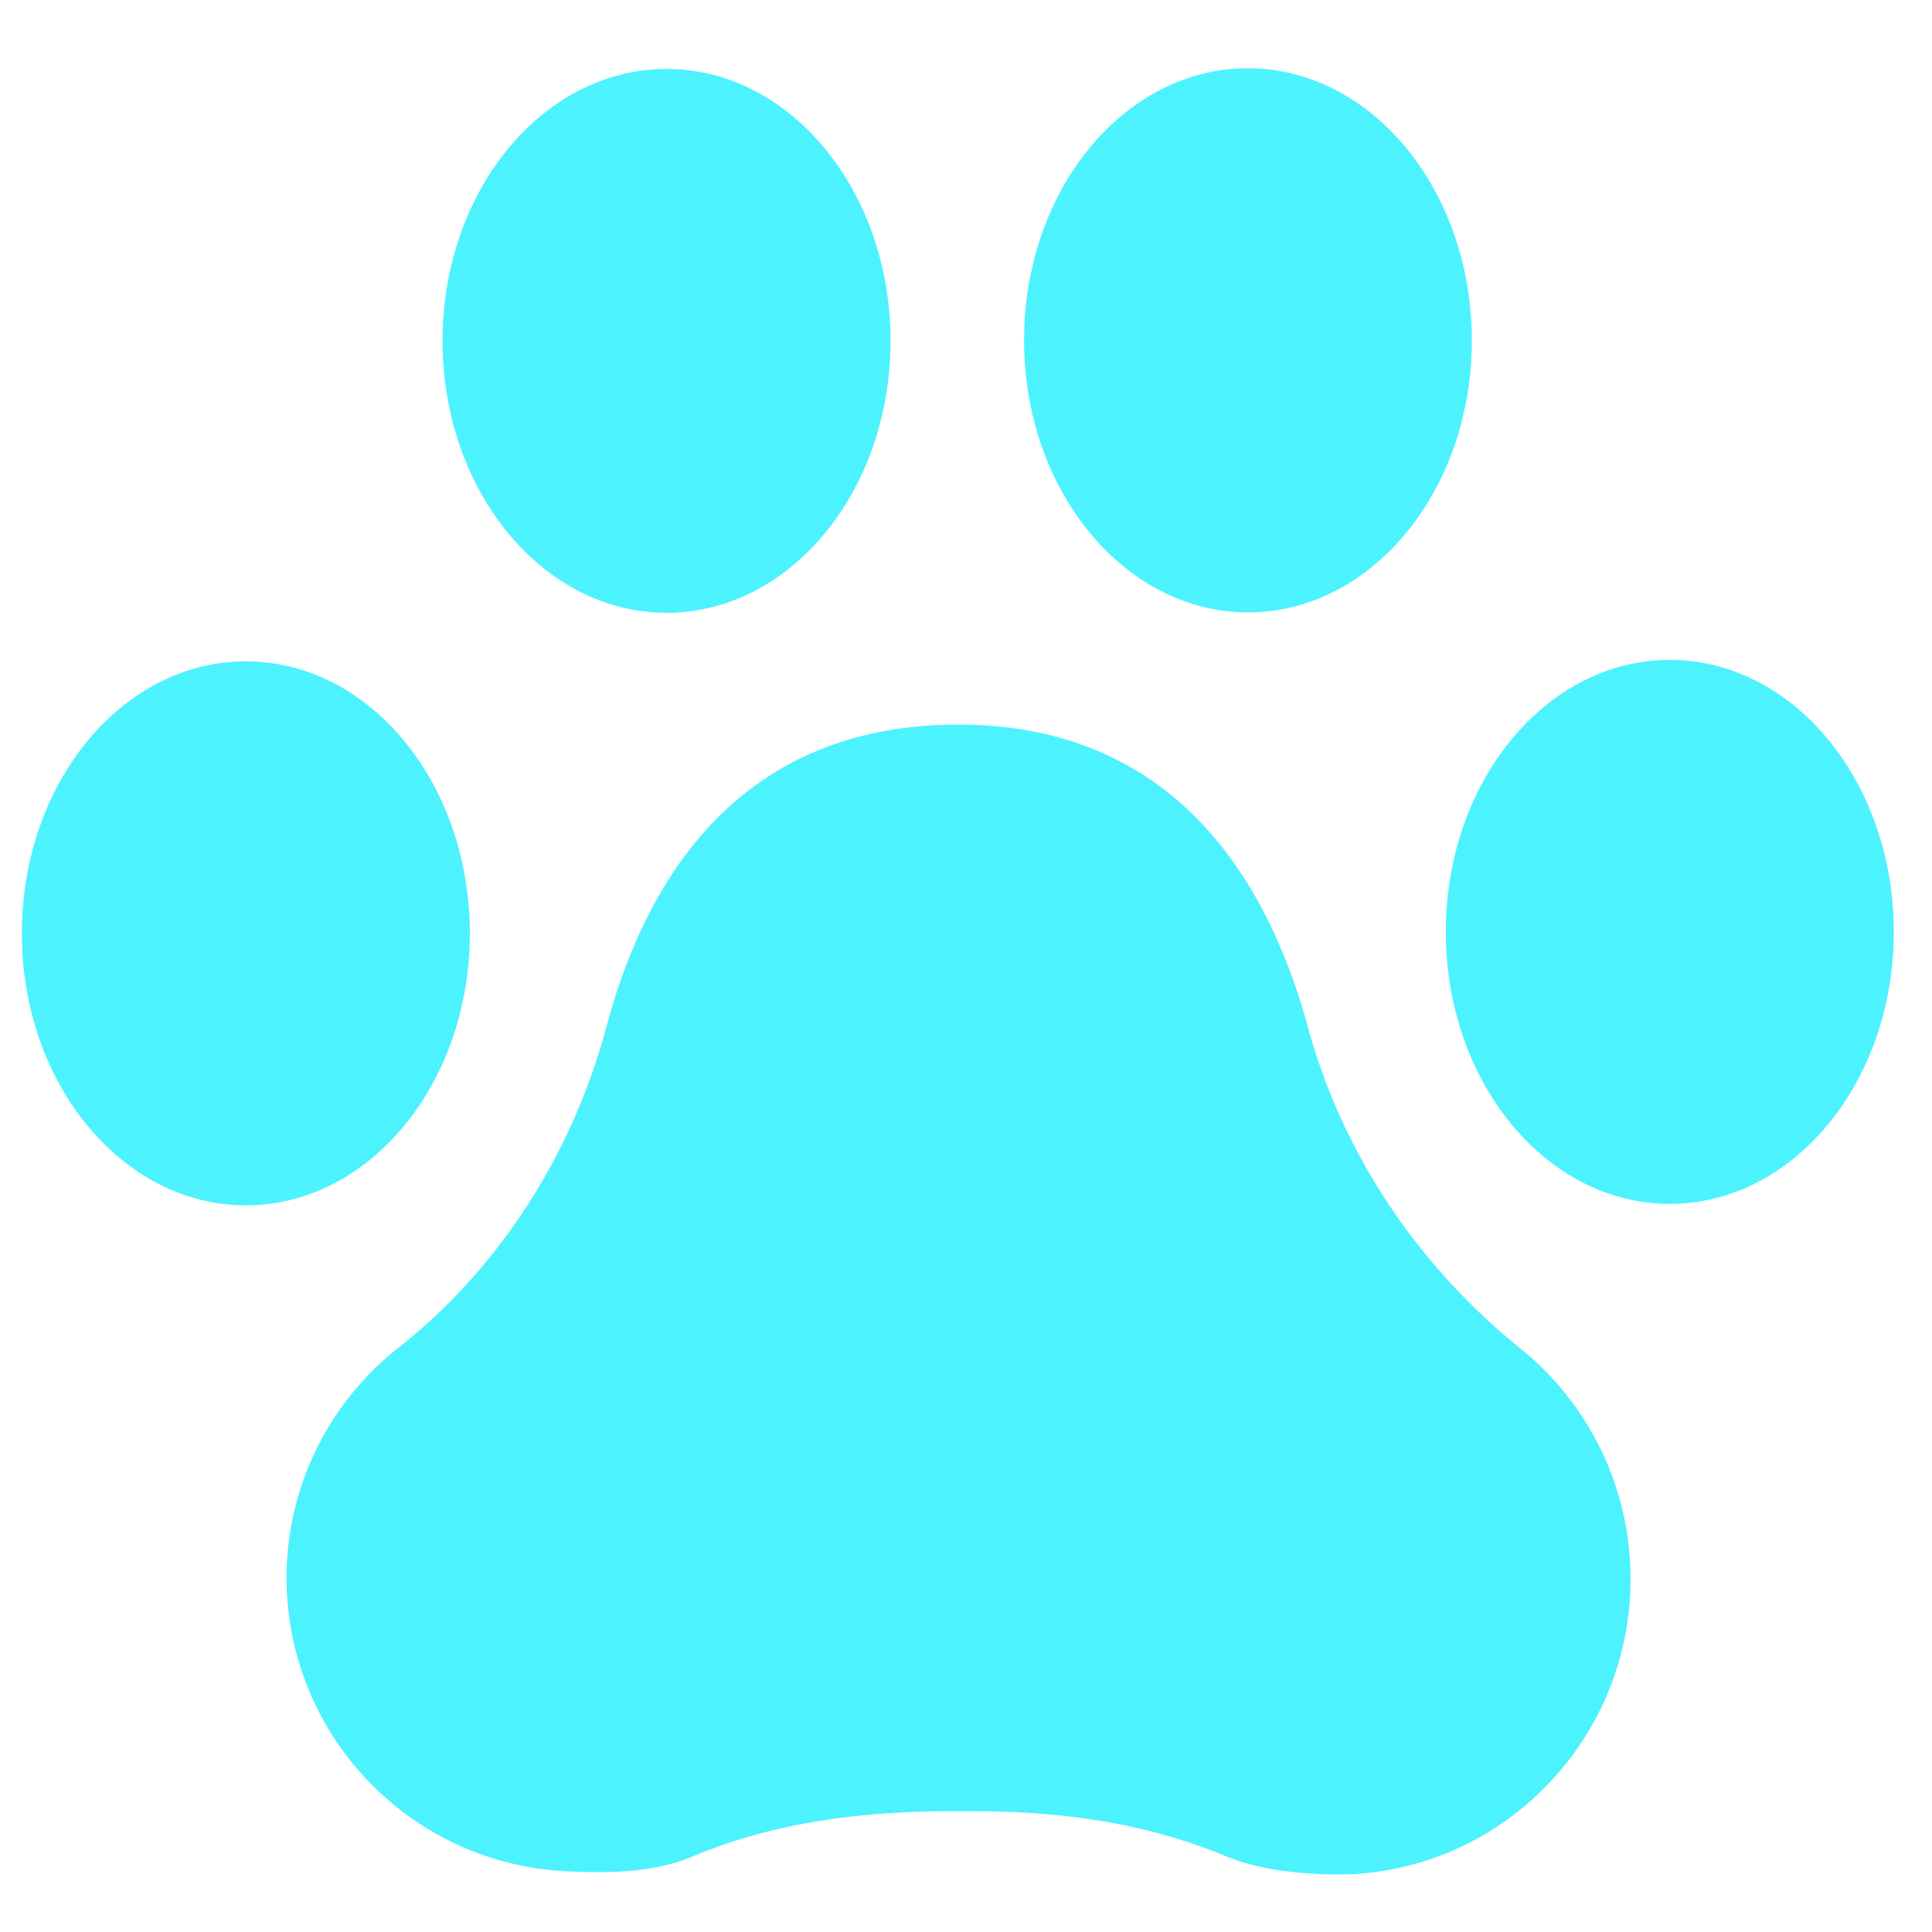
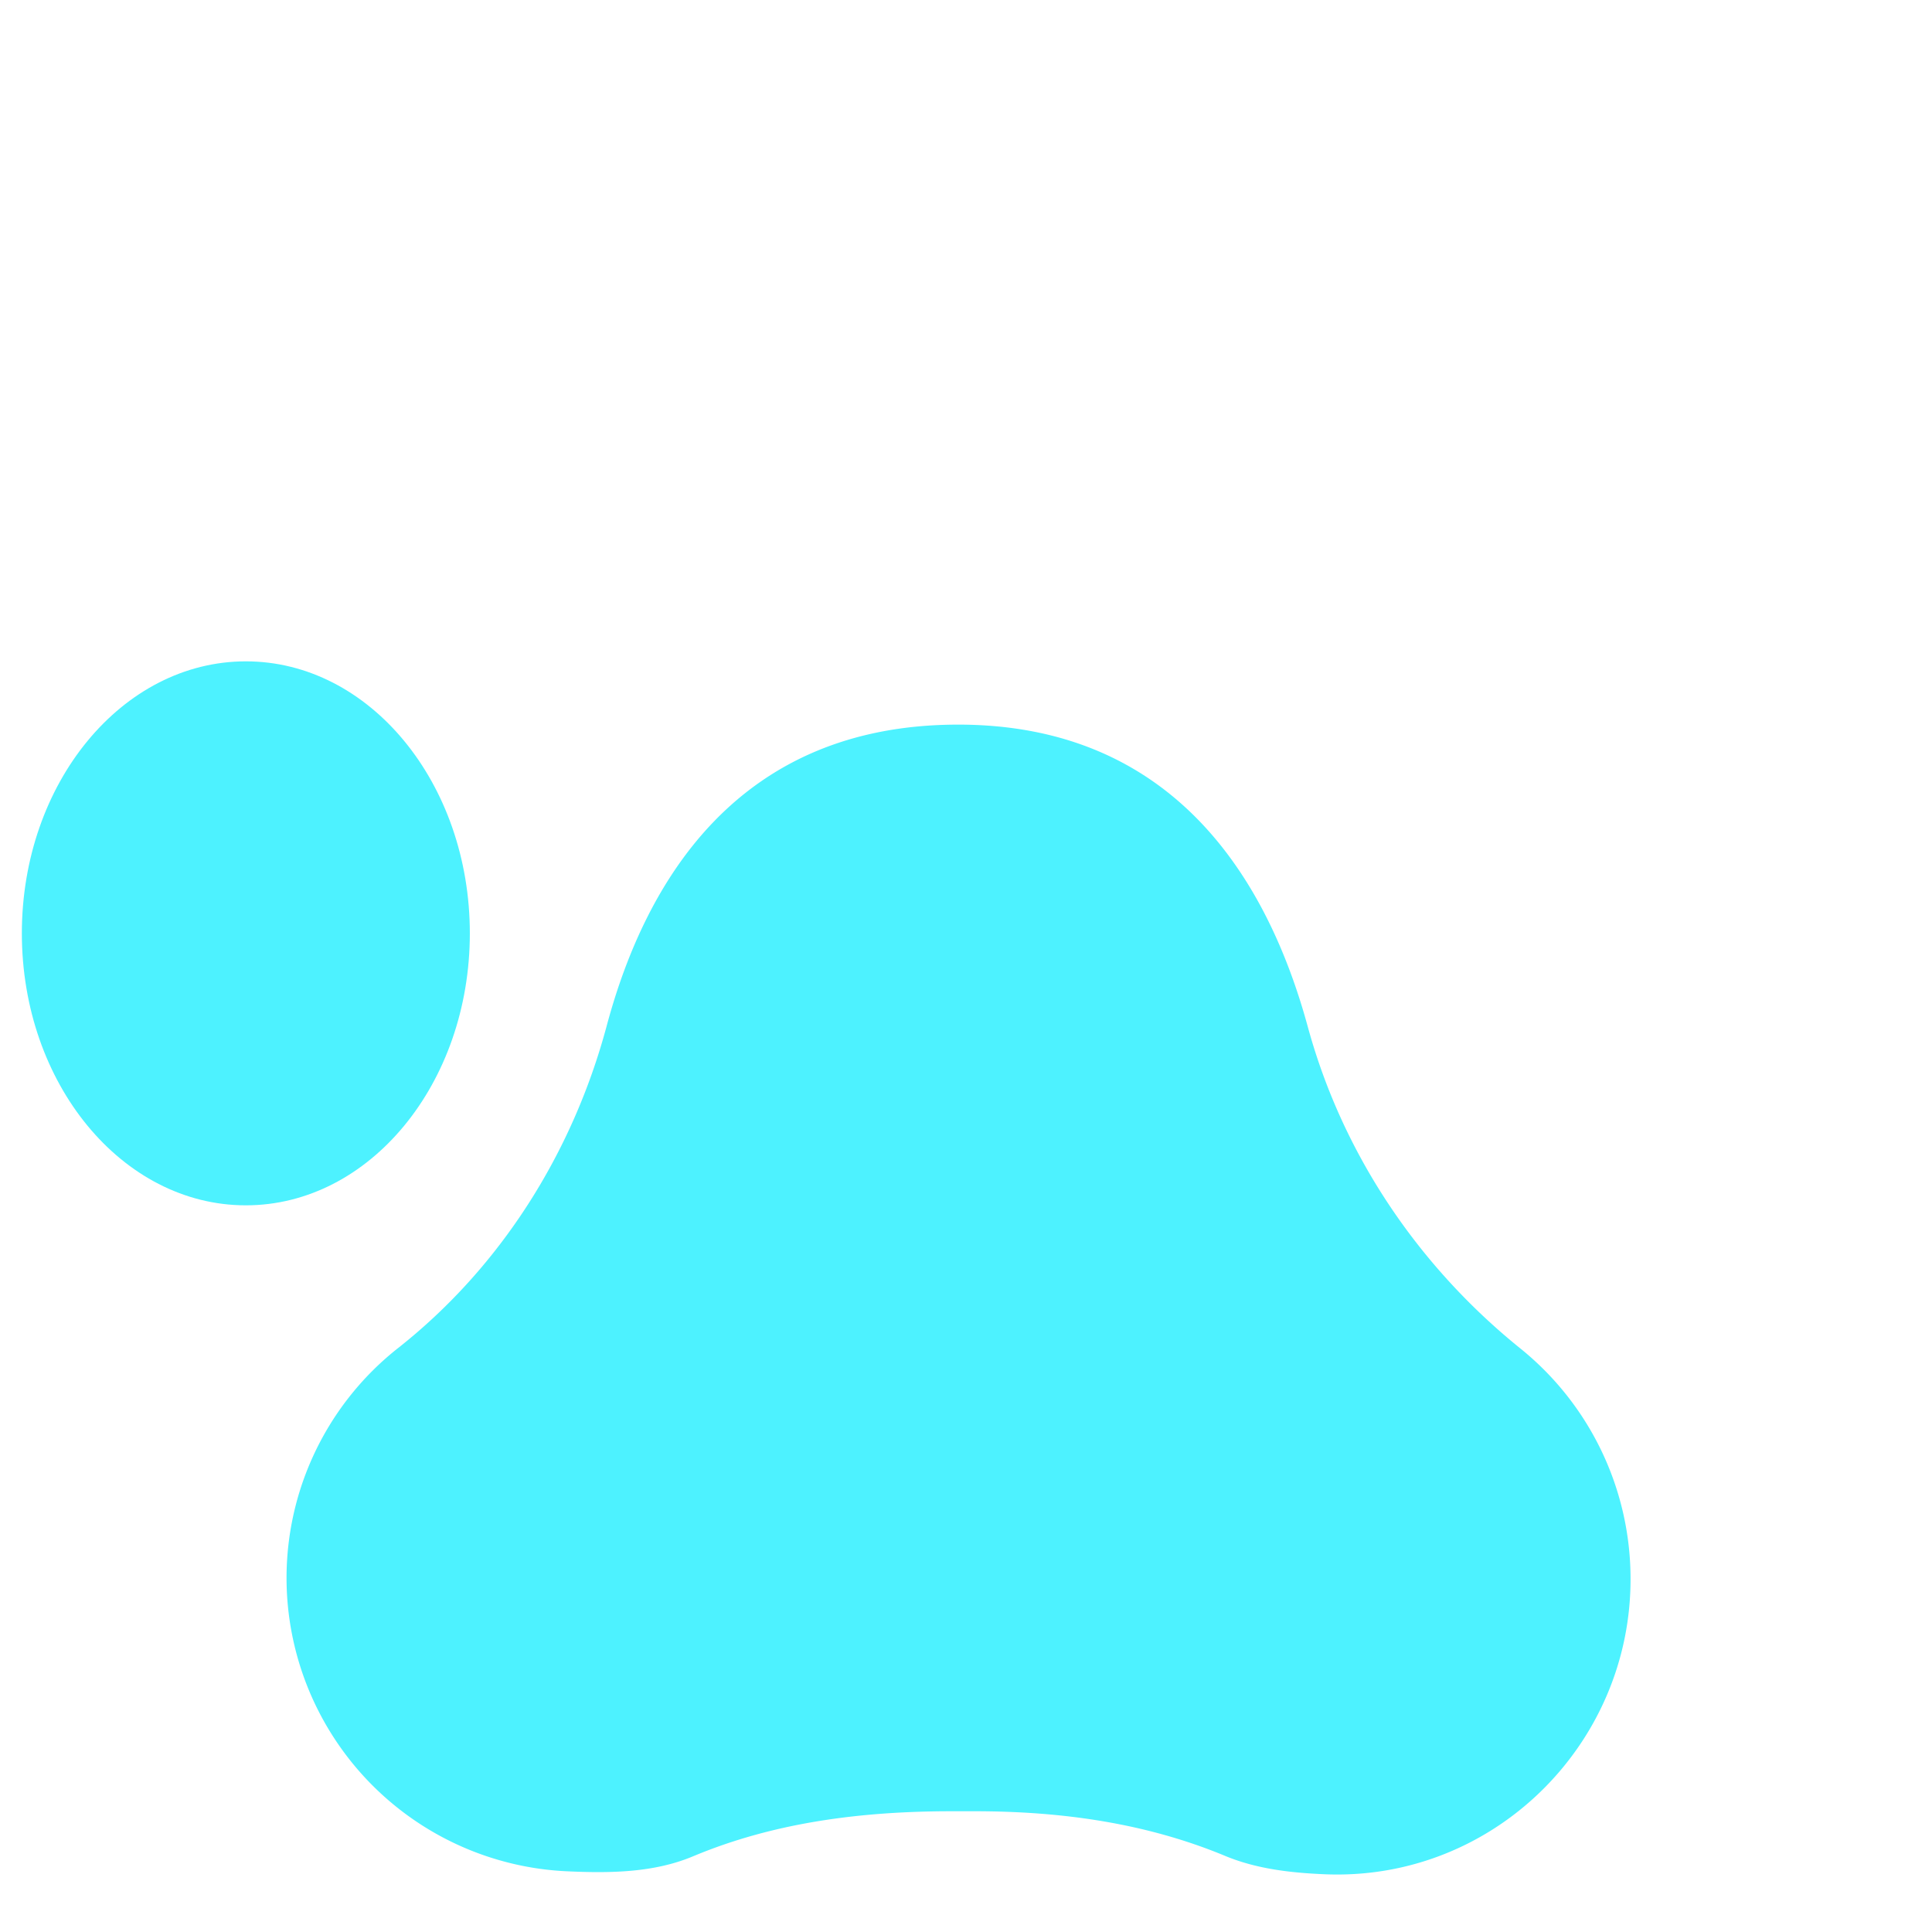
<svg xmlns="http://www.w3.org/2000/svg" xml:space="preserve" width="32" height="32">
  <g fill="#4DF2FF">
    <path d="M25.192 22.343c-1.703-1.371-2.955-3.228-3.531-5.337-.665-2.437-2.218-5.009-5.8-5.004-3.621.005-5.166 2.568-5.815 5-.563 2.092-1.75 3.982-3.45 5.324a4.85 4.85 0 0 0-1.844 4.05 4.867 4.867 0 0 0 4.629 4.618c.747.035 1.458.021 2.099-.248 1.356-.568 2.81-.746 4.282-.746h.384c1.429 0 2.833.193 4.152.742.506.209 1.056.276 1.629.301 2.787.125 5.082-2.131 5.08-4.889a4.9 4.9 0 0 0-1.815-3.811" />
    <ellipse cx="4.072" cy="15.459" rx="3.71" ry="4.505" />
-     <ellipse cx="11.04" cy="5.646" rx="3.71" ry="4.504" />
-     <ellipse cx="27.657" cy="15.435" rx="3.71" ry="4.505" />
-     <ellipse cx="20.67" cy="5.637" rx="4.506" ry="3.708" transform="rotate(89.931 20.67 5.637)" />
  </g>
</svg>